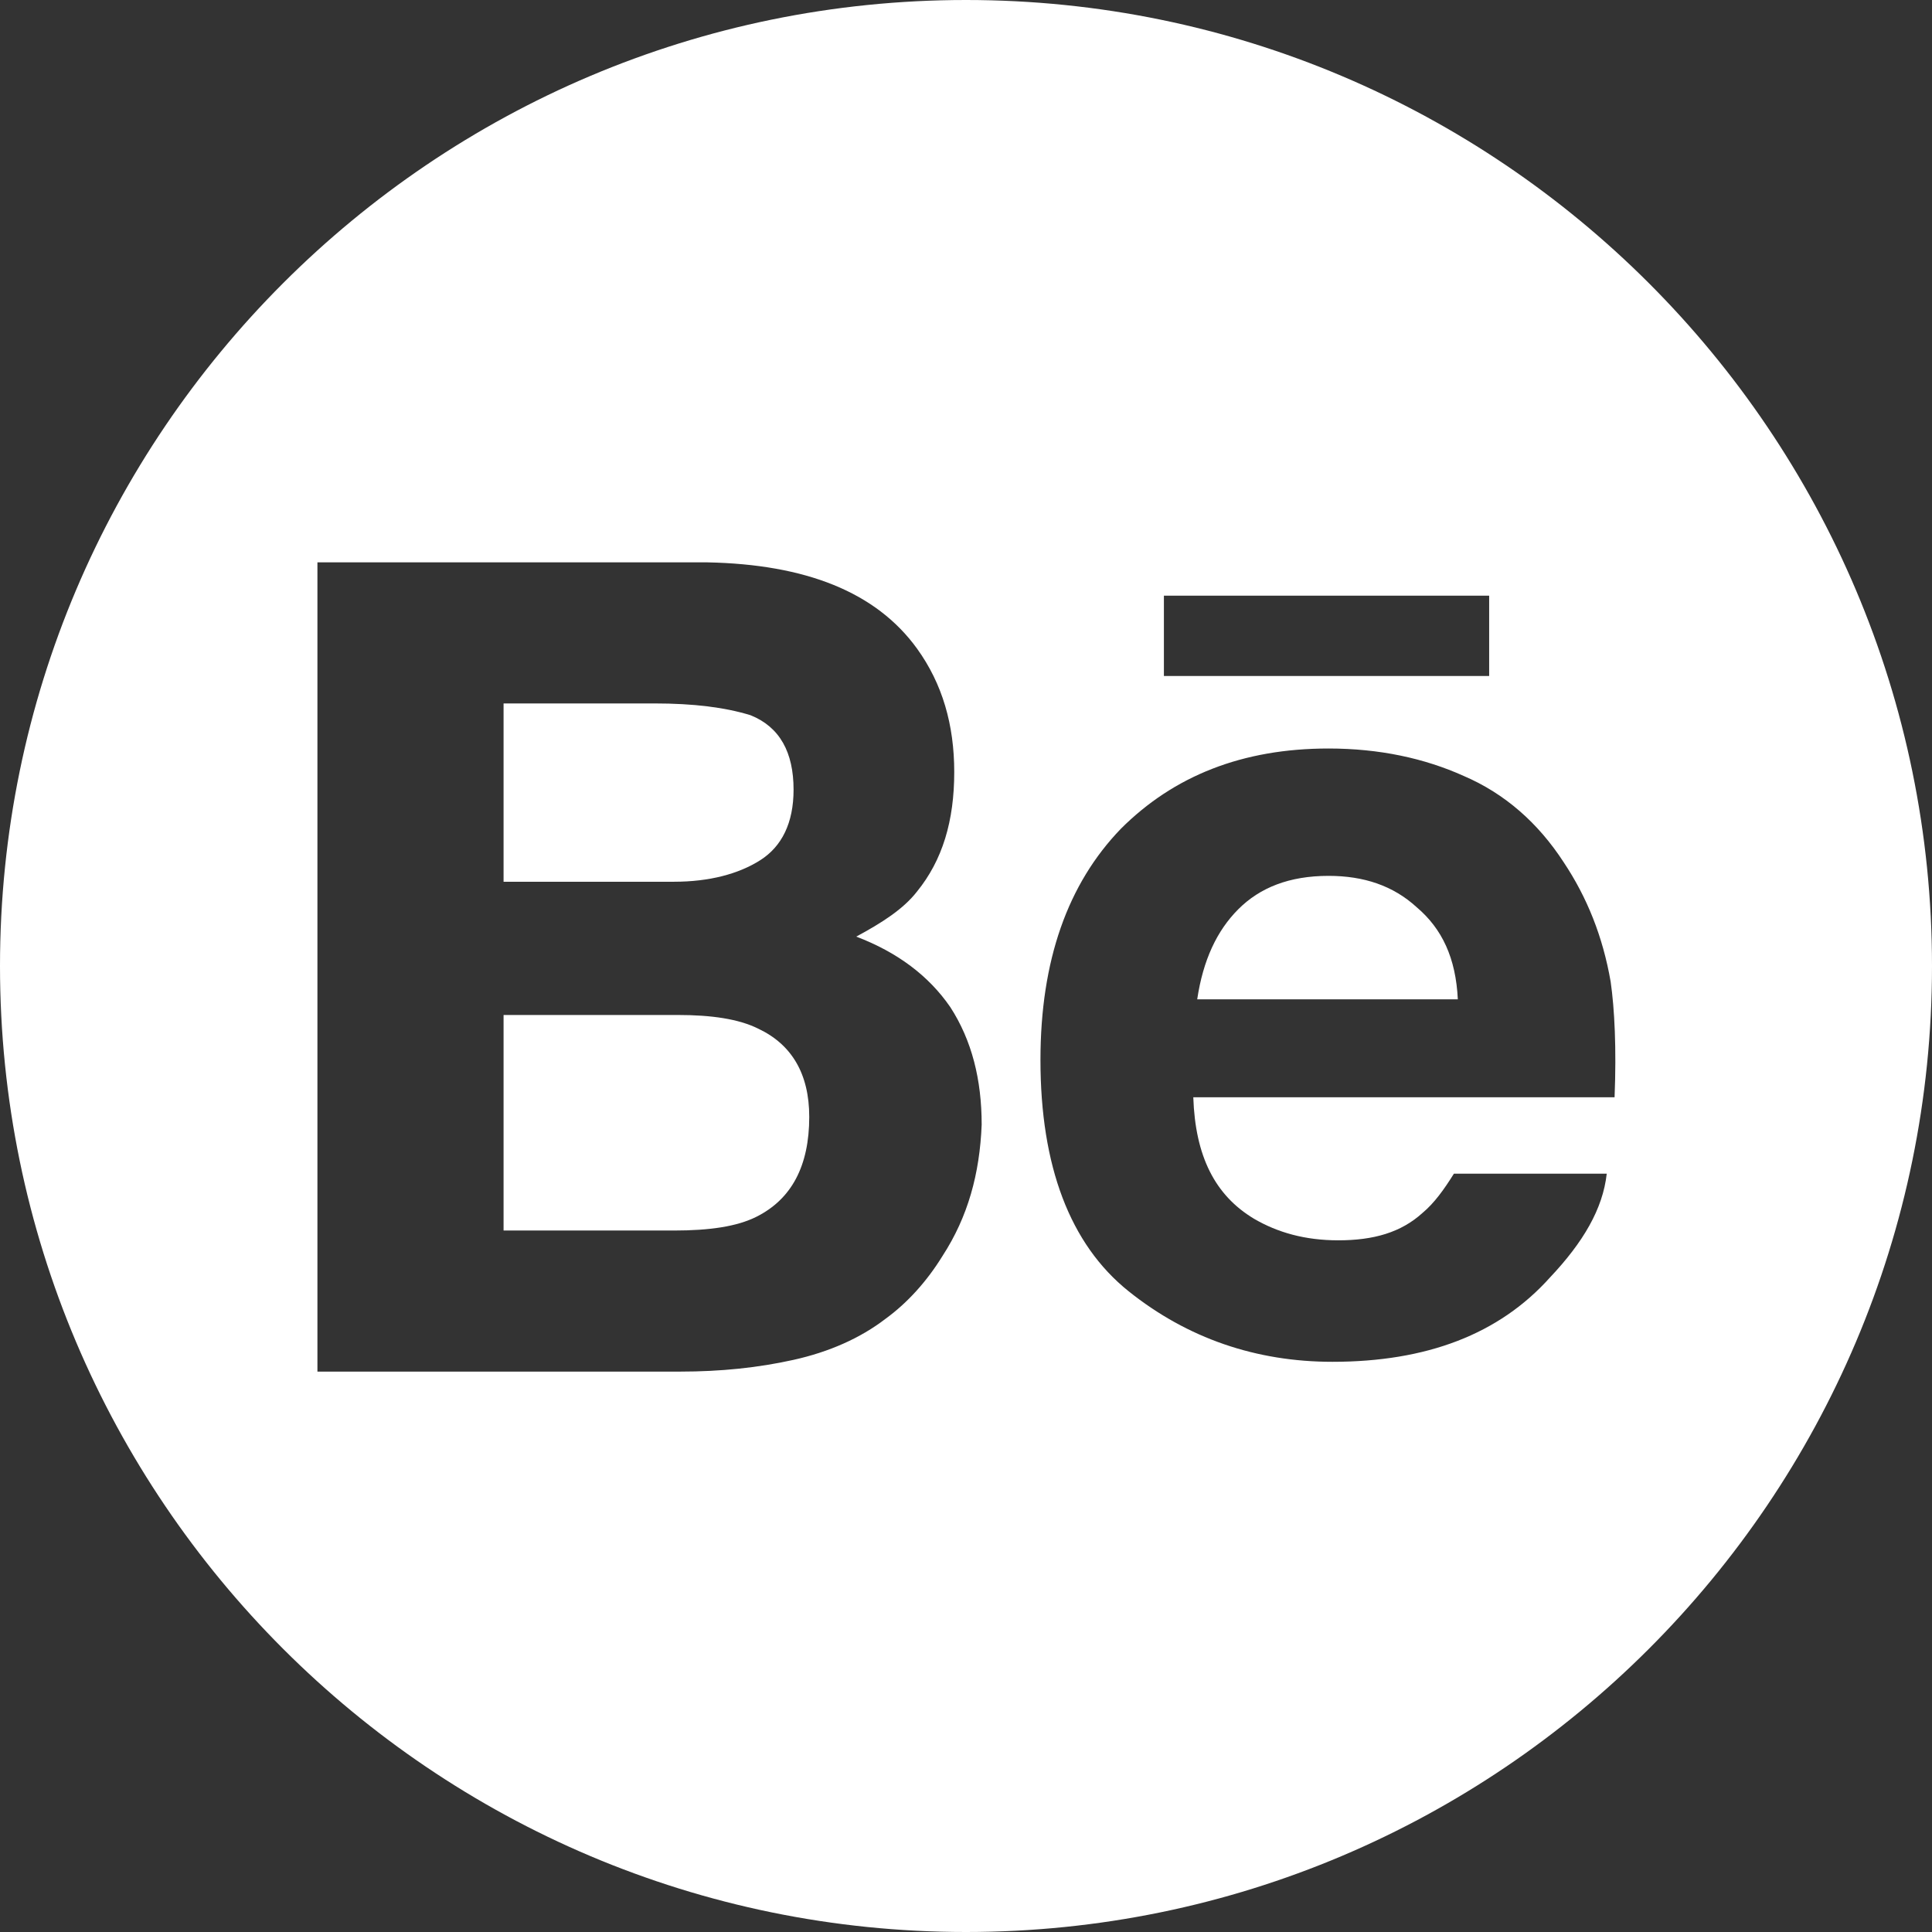
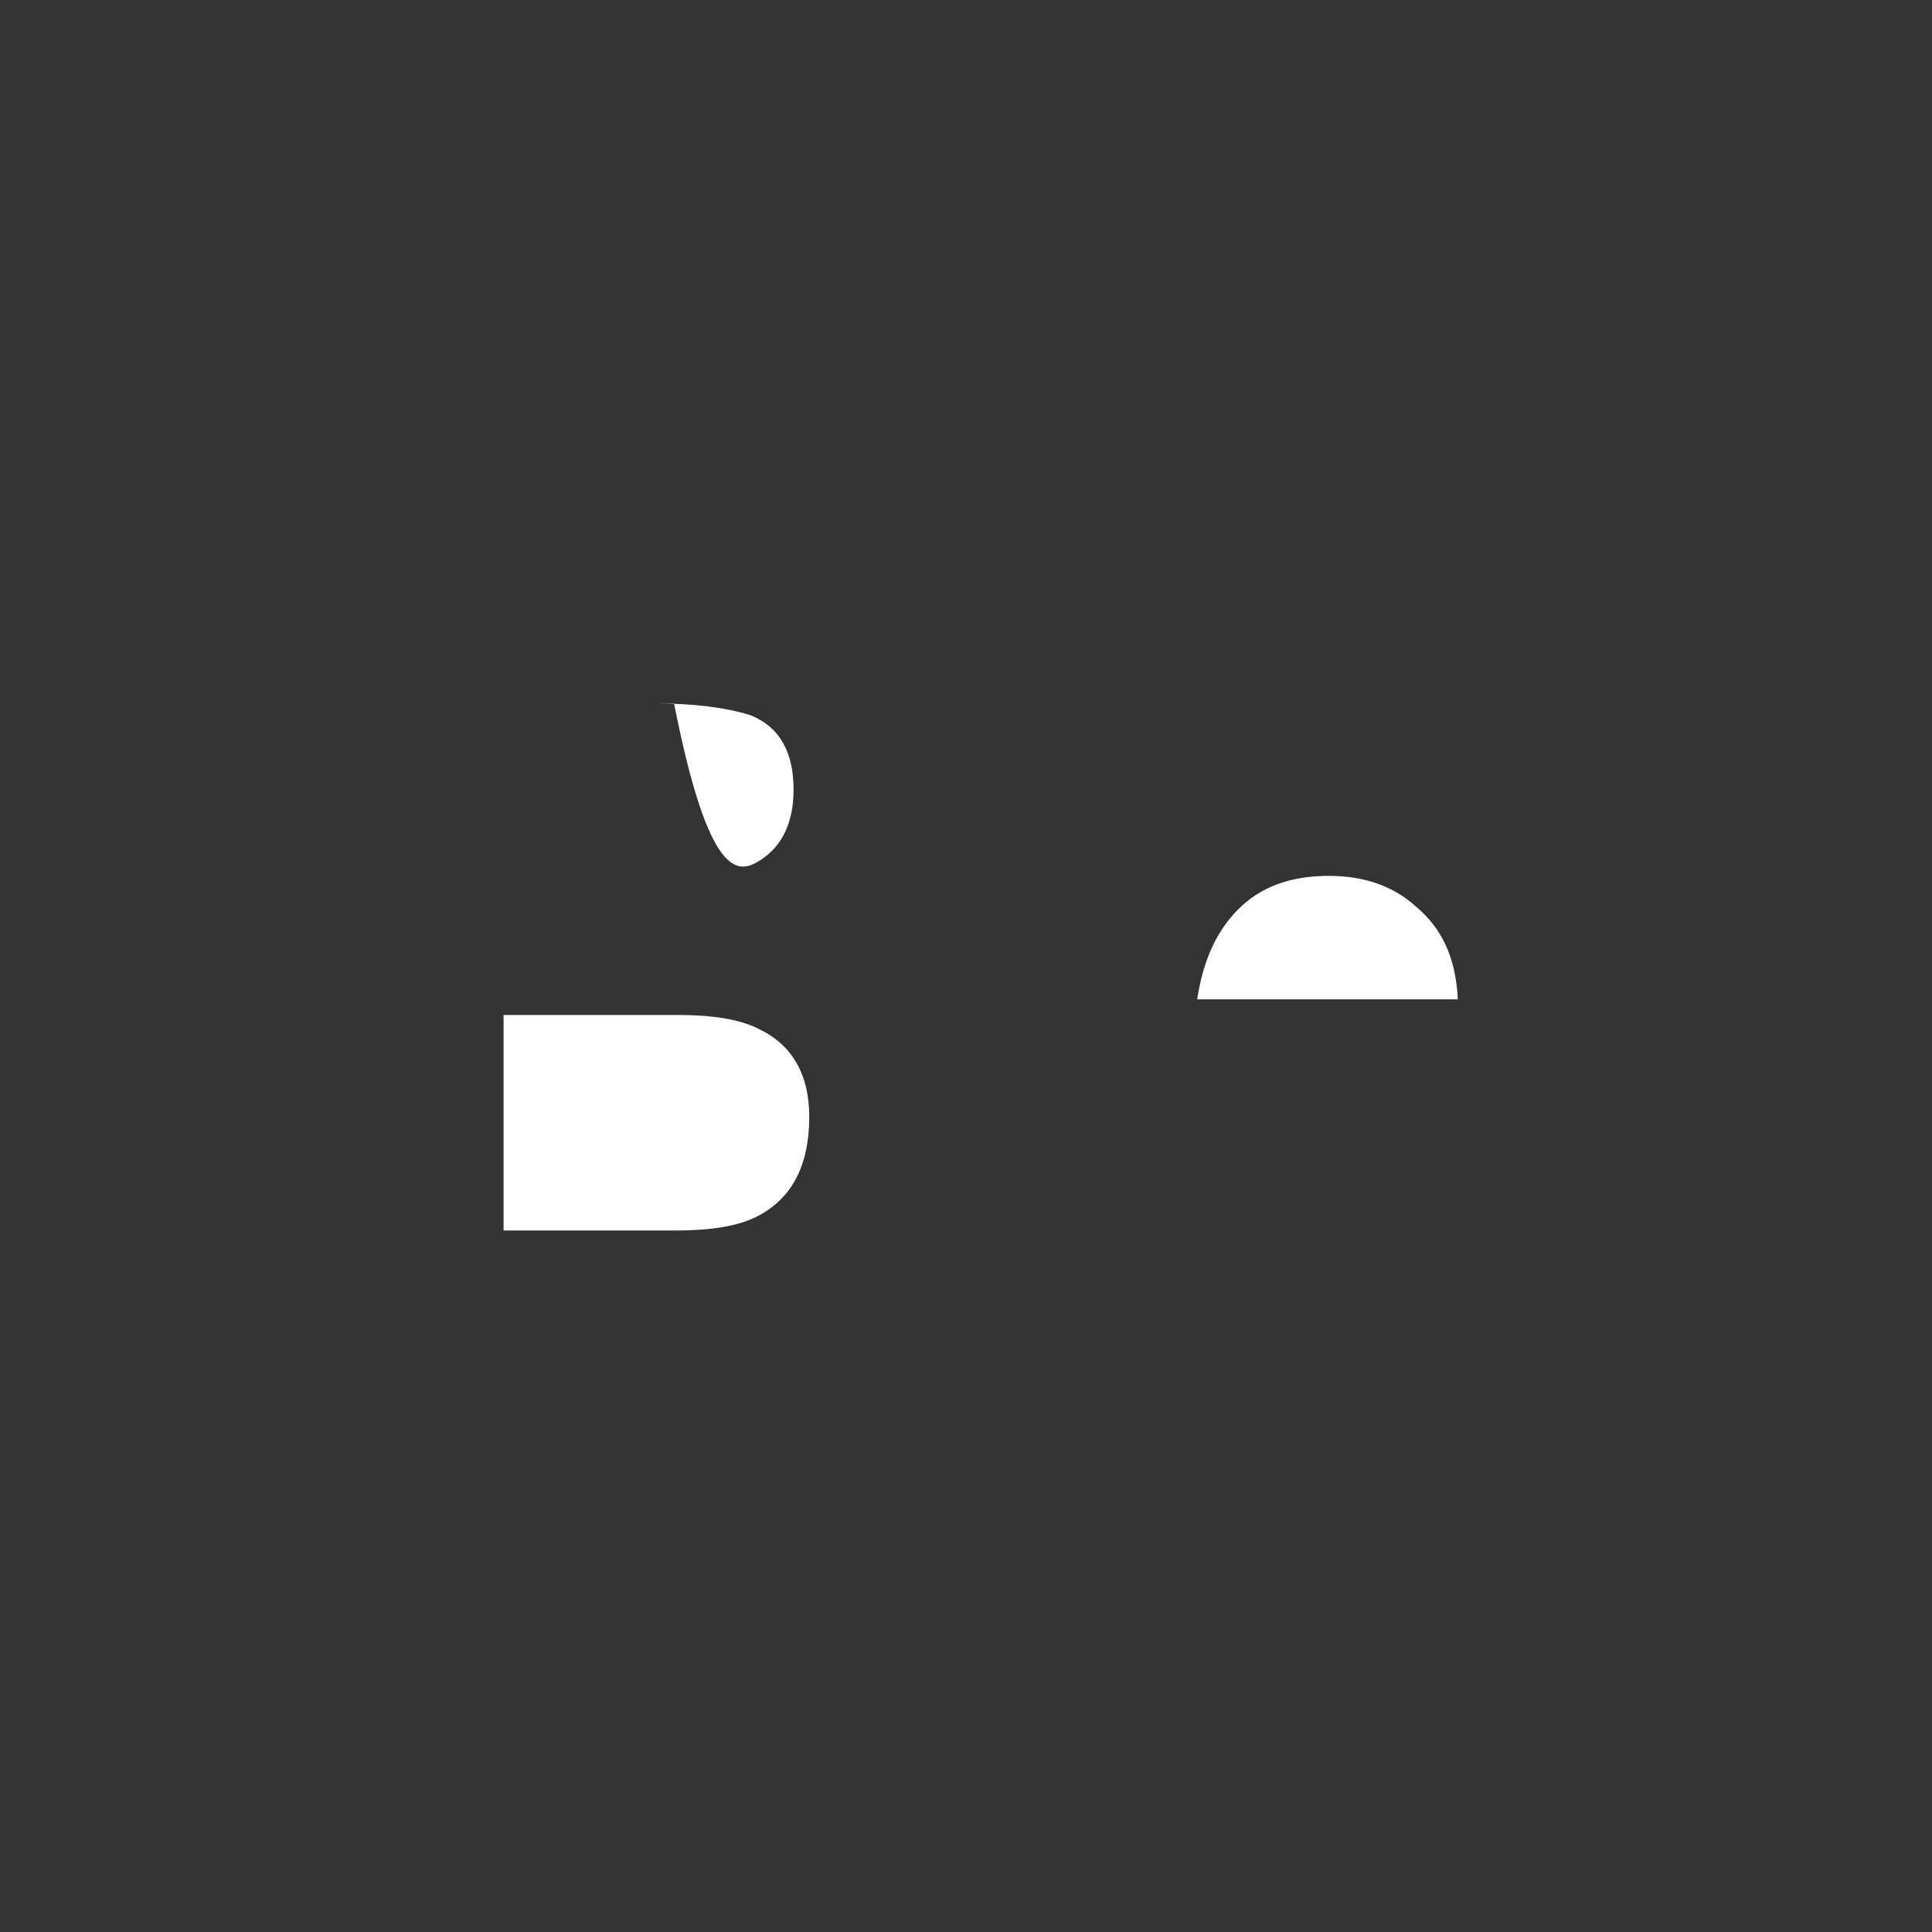
<svg xmlns="http://www.w3.org/2000/svg" id="Layer_1" x="0px" y="0px" viewBox="0 0 98.6 98.6" style="enable-background:new 0 0 98.6 98.6;" xml:space="preserve">
  <rect x="0" y="0" width="98.6" height="98.6" fill="#333333" stroke="none" />
  <style type="text/css"> .st0{fill:#FFFFFF;} </style>
  <g>
    <path class="st0" d="M67.8,44.7c-2,0-3.5,0.6-4.6,1.7c-1.1,1.1-1.8,2.6-2.1,4.6h13.3c-0.1-2.1-0.8-3.6-2.1-4.7 C71.1,45.2,69.6,44.7,67.8,44.7z" />
    <path class="st0" d="M38.7,52.5c-1-0.5-2.4-0.7-4.1-0.7h-8.9v11h8.7c1.8,0,3.2-0.2,4.2-0.7c1.8-0.9,2.7-2.6,2.7-5.1 C41.3,54.8,40.4,53.3,38.7,52.5z" />
-     <path class="st0" d="M38.8,43.9c1.1-0.7,1.7-1.9,1.7-3.6c0-1.9-0.7-3.2-2.2-3.8c-1.3-0.4-2.9-0.6-4.9-0.6h-7.7V45h8.7 C36.2,45,37.7,44.6,38.8,43.9z" />
-     <path class="st0" d="M49.3,0C22.1,0,0,22.1,0,49.3s22.1,49.3,49.3,49.3s49.3-22.1,49.3-49.3S76.5,0,49.3,0z M59.4,30.4H76v4.1h0 H59.4V30.4z M48.1,64.1c-0.8,1.3-1.8,2.4-2.9,3.2c-1.3,1-2.9,1.7-4.7,2.1c-1.8,0.4-3.7,0.6-5.8,0.6H16.2V28.7h19.9 c5,0.1,8.6,1.5,10.7,4.4c1.3,1.8,1.9,3.9,1.9,6.3c0,2.5-0.6,4.5-1.9,6.1c-0.7,0.9-1.8,1.6-3.1,2.3c2.1,0.8,3.7,2,4.8,3.6 c1.1,1.7,1.6,3.7,1.6,6C50,59.9,49.4,62.1,48.1,64.1z M82.4,56H60.9c0.1,3,1.1,5,3.1,6.2c1.2,0.7,2.6,1.1,4.3,1.1 c1.8,0,3.2-0.4,4.3-1.4c0.6-0.5,1.1-1.2,1.6-2H82c-0.2,1.8-1.2,3.5-2.9,5.3c-2.6,2.9-6.3,4.3-11.1,4.3c-3.9,0-7.4-1.2-10.4-3.6 c-3-2.4-4.5-6.4-4.5-11.8c0-5.1,1.4-9,4.1-11.8c2.7-2.7,6.2-4.1,10.6-4.1c2.6,0,4.9,0.5,6.9,1.4c2.1,0.9,3.8,2.4,5.1,4.4 c1.2,1.8,2,3.8,2.4,6.1C82.4,51.5,82.5,53.5,82.4,56z" />
+     <path class="st0" d="M38.8,43.9c1.1-0.7,1.7-1.9,1.7-3.6c0-1.9-0.7-3.2-2.2-3.8c-1.3-0.4-2.9-0.6-4.9-0.6h-7.7h8.7 C36.2,45,37.7,44.6,38.8,43.9z" />
  </g>
</svg>